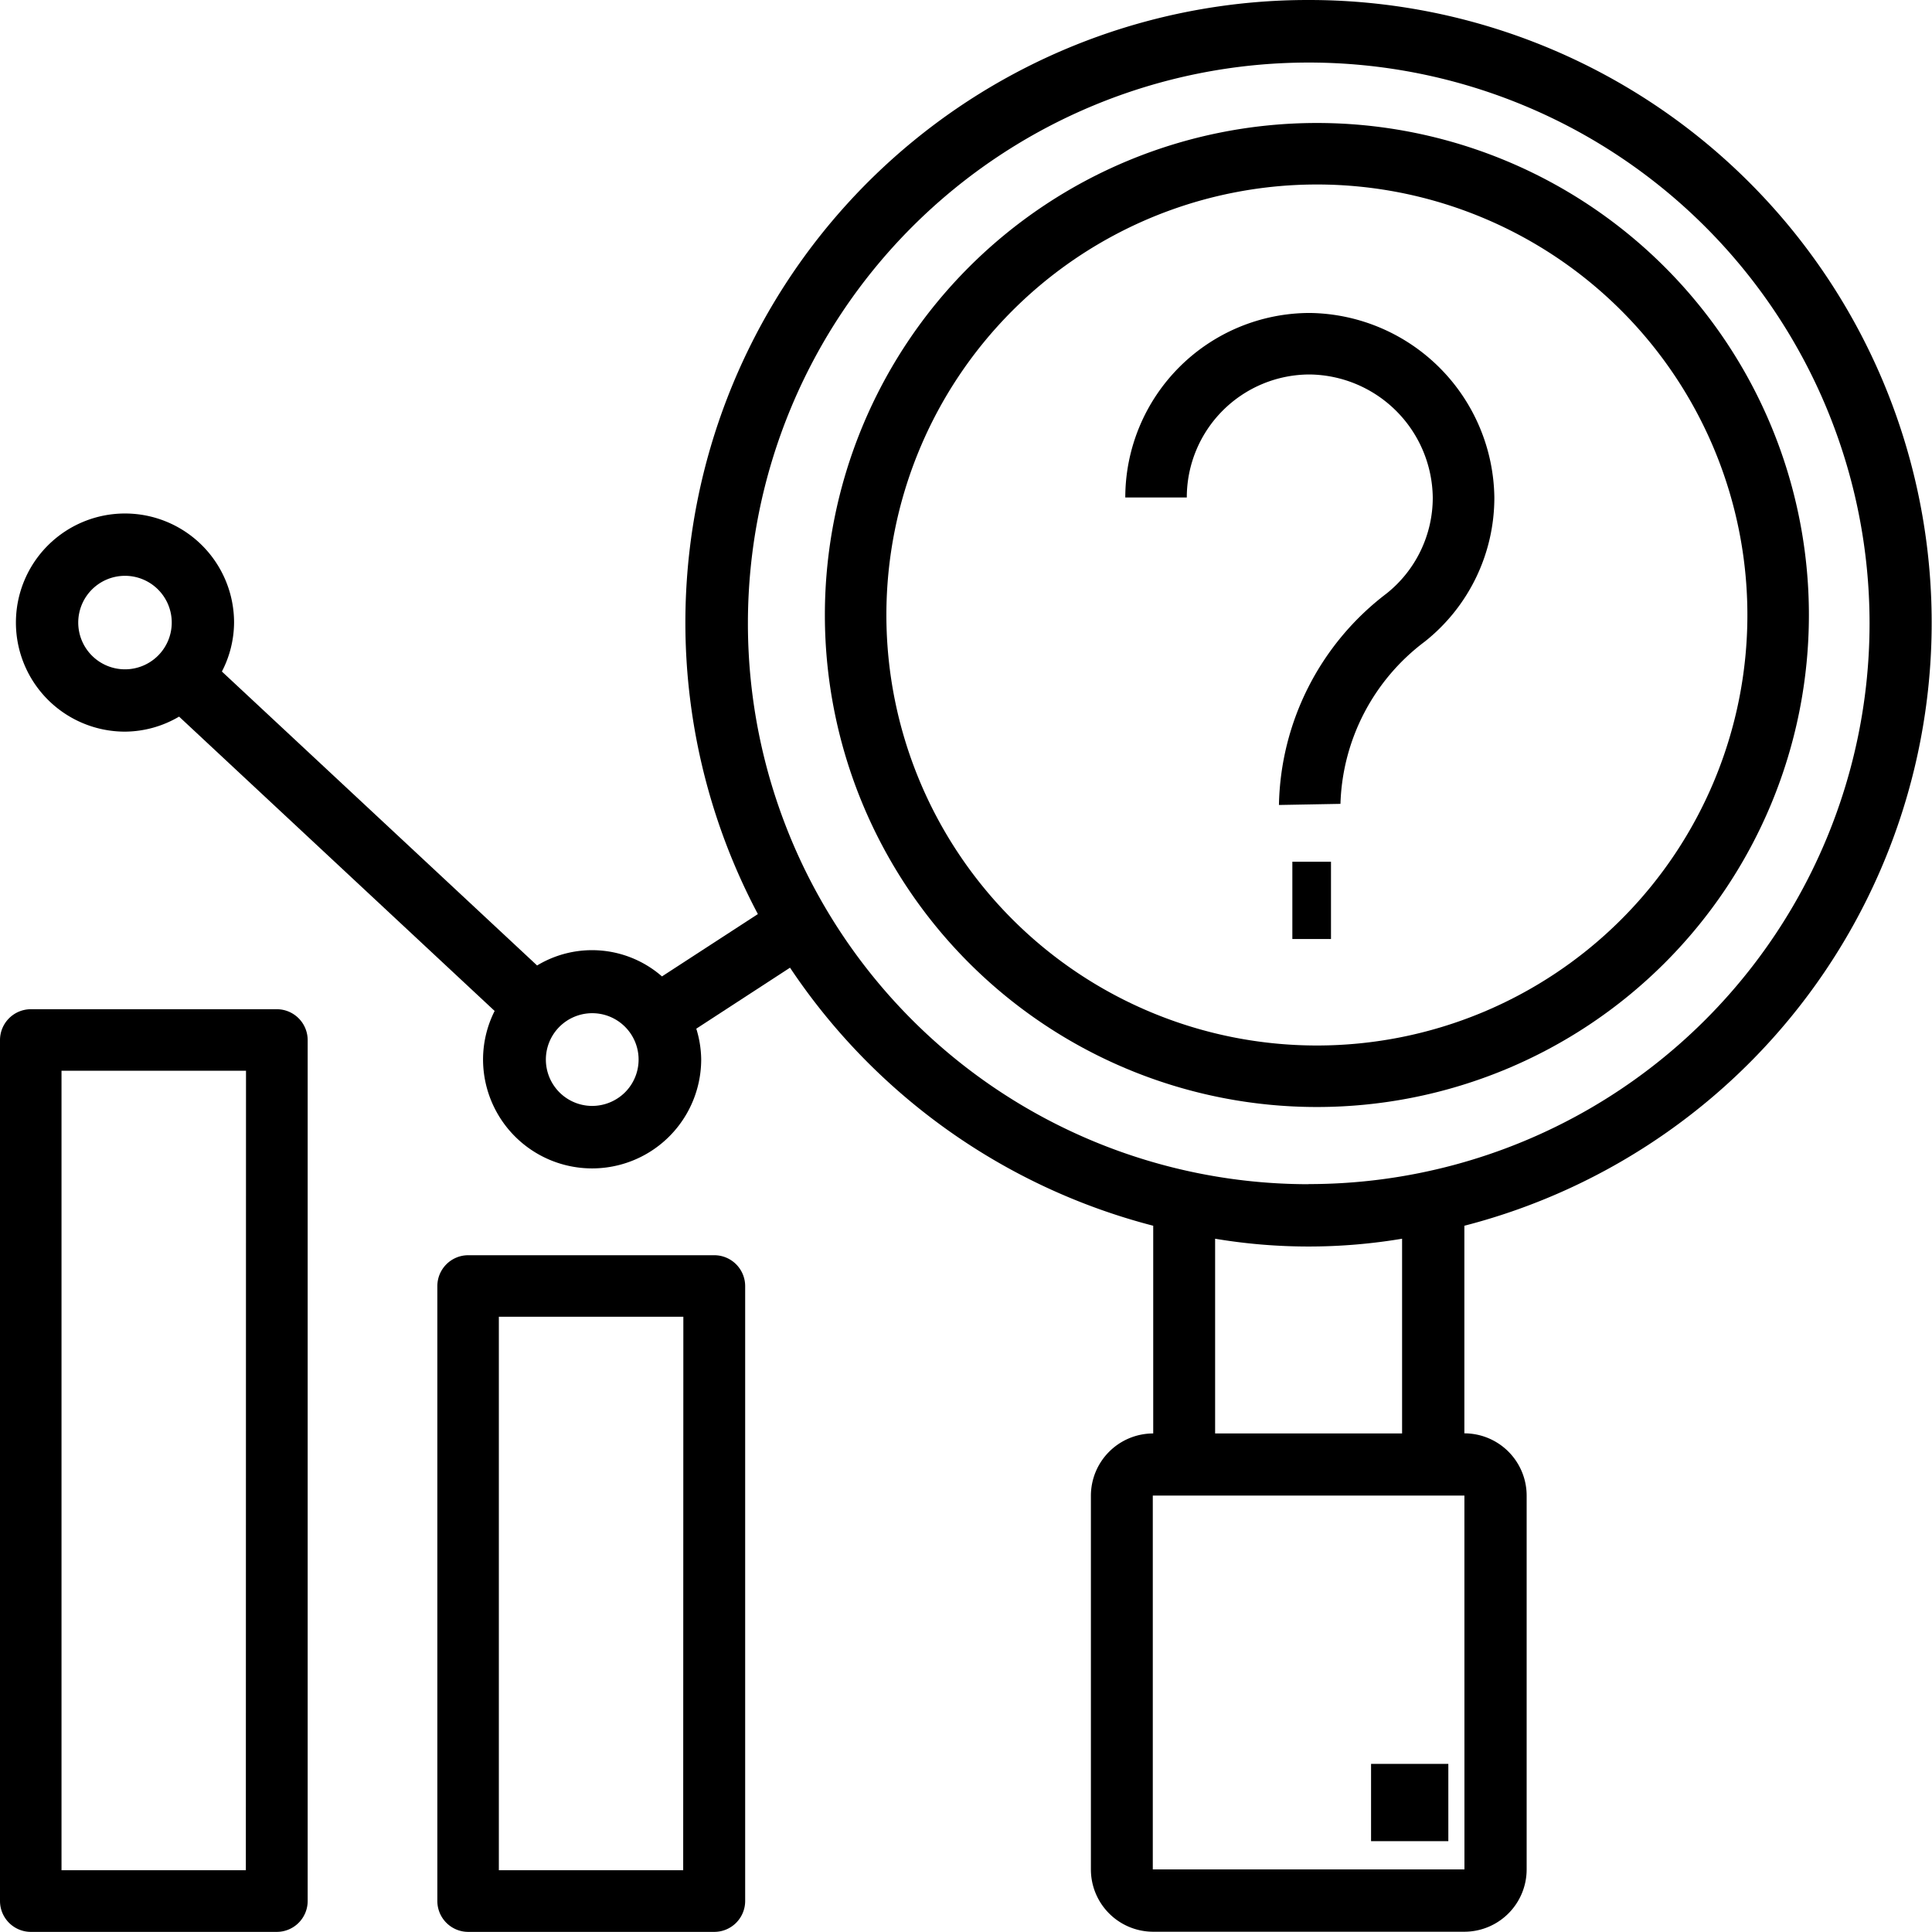
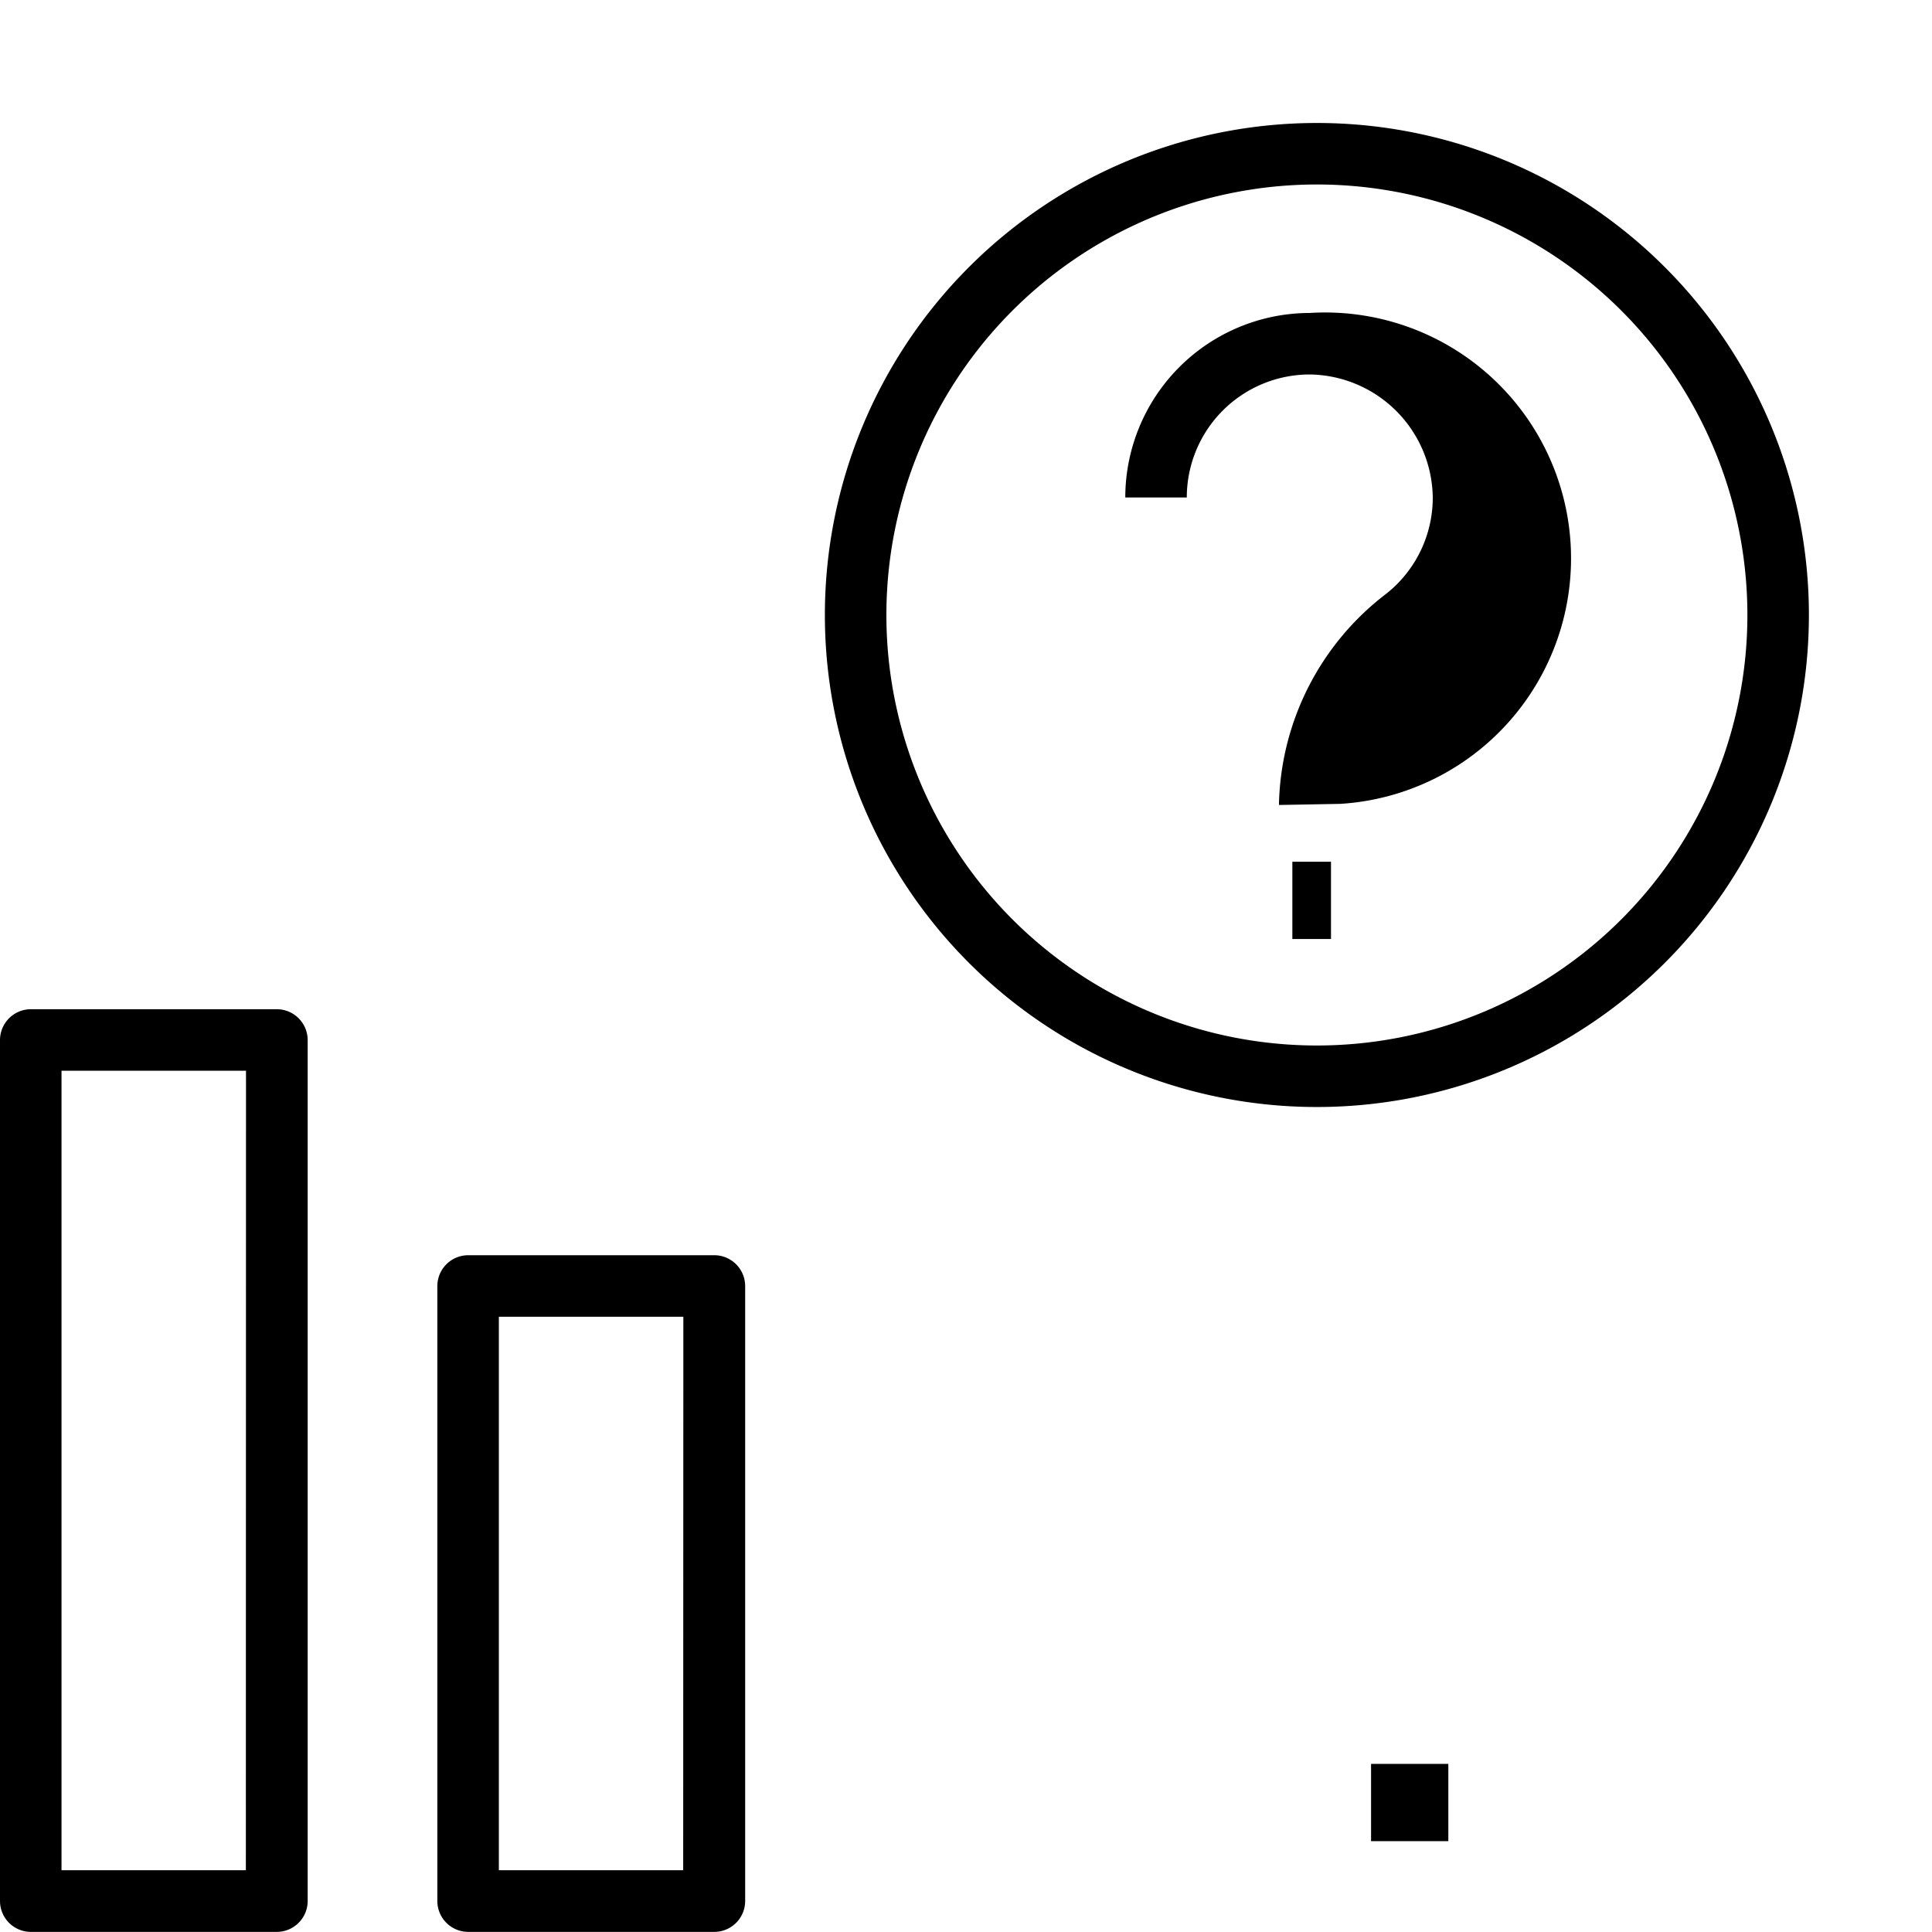
<svg xmlns="http://www.w3.org/2000/svg" width="50.003" height="50" viewBox="0 0 50.003 50">
  <g id="noun-analysis-3757564" transform="translate(-1 -1)">
-     <path id="Path_1173" data-name="Path 1173" d="M34.975,1A16.112,16.112,0,0,0,20.721,24.658l-2.482,1.613a2.751,2.751,0,0,0-3.232-.283L6.849,18.38a2.784,2.784,0,0,0,.315-1.267,2.823,2.823,0,1,0-2.823,2.823,2.786,2.786,0,0,0,1.4-.389l8.167,7.618a2.794,2.794,0,0,0-.3,1.252,2.823,2.823,0,0,0,5.646,0,2.777,2.777,0,0,0-.127-.793l2.426-1.579a16.174,16.174,0,0,0,9.4,6.679V38.1A1.613,1.613,0,0,0,29.34,39.71v9.676a1.613,1.613,0,0,0,1.6,1.61h8.065a1.613,1.613,0,0,0,1.613-1.613V39.707a1.613,1.613,0,0,0-1.612-1.61V32.724A16.117,16.117,0,0,0,34.975,1ZM4.341,18.323a1.21,1.21,0,1,1,1.21-1.21,1.21,1.21,0,0,1-1.21,1.21Zm12.084,11.3a1.2,1.2,0,1,1,.857-.351,1.21,1.21,0,0,1-.857.351ZM39.008,49.383H30.942V39.707h8.065ZM32.555,38.1v-5.04a14.621,14.621,0,0,0,4.839,0V38.1Zm2.42-6.451A14.515,14.515,0,1,1,49.493,17.129,14.515,14.515,0,0,1,34.975,31.646Z" transform="translate(-0.106)" />
    <path id="Path_1174" data-name="Path 1174" d="M39.734,5A12.734,12.734,0,1,0,52.468,17.734,12.734,12.734,0,0,0,39.734,5Zm0,23.876A11.142,11.142,0,1,1,50.876,17.734,11.142,11.142,0,0,1,39.734,28.876Z" transform="translate(-4.651 -0.817)" />
-     <path id="Path_1175" data-name="Path 1175" d="M41.775,11A4.78,4.78,0,0,0,37,15.775h1.592a3.183,3.183,0,0,1,3.183-3.183,3.226,3.226,0,0,1,3.183,3.183,3.171,3.171,0,0,1-1.2,2.489,7.04,7.04,0,0,0-2.781,5.47l1.592-.029a5.452,5.452,0,0,1,2.183-4.2,4.755,4.755,0,0,0,1.8-3.732A4.84,4.84,0,0,0,41.775,11Z" transform="translate(-6.876 -1.9)" />
+     <path id="Path_1175" data-name="Path 1175" d="M41.775,11A4.78,4.78,0,0,0,37,15.775h1.592a3.183,3.183,0,0,1,3.183-3.183,3.226,3.226,0,0,1,3.183,3.183,3.171,3.171,0,0,1-1.2,2.489,7.04,7.04,0,0,0-2.781,5.47l1.592-.029A4.84,4.84,0,0,0,41.775,11Z" transform="translate(-6.876 -1.9)" />
    <rect id="Rectangle_861" data-name="Rectangle 861" width="1" height="2" transform="translate(34.448 23.303)" />
    <path id="Path_1176" data-name="Path 1176" d="M8.163,33H1.8a.8.8,0,0,0-.8.8V56.08a.8.8,0,0,0,.8.8H8.163a.8.8,0,0,0,.8-.8V33.8a.8.8,0,0,0-.8-.8Zm-.8,22.284H2.592V34.592H7.367Z" transform="translate(0 -5.88)" />
    <path id="Path_1177" data-name="Path 1177" d="M22.163,41H15.8a.8.8,0,0,0-.8.8V57.713a.8.8,0,0,0,.8.8h6.367a.8.8,0,0,0,.8-.8V41.8a.8.8,0,0,0-.8-.8Zm-.8,15.917H16.592V42.592h4.775Z" transform="translate(-2.681 -7.513)" />
    <rect id="Rectangle_862" data-name="Rectangle 862" width="2" height="2" transform="translate(36.485 46.652)" />
  </g>
</svg>